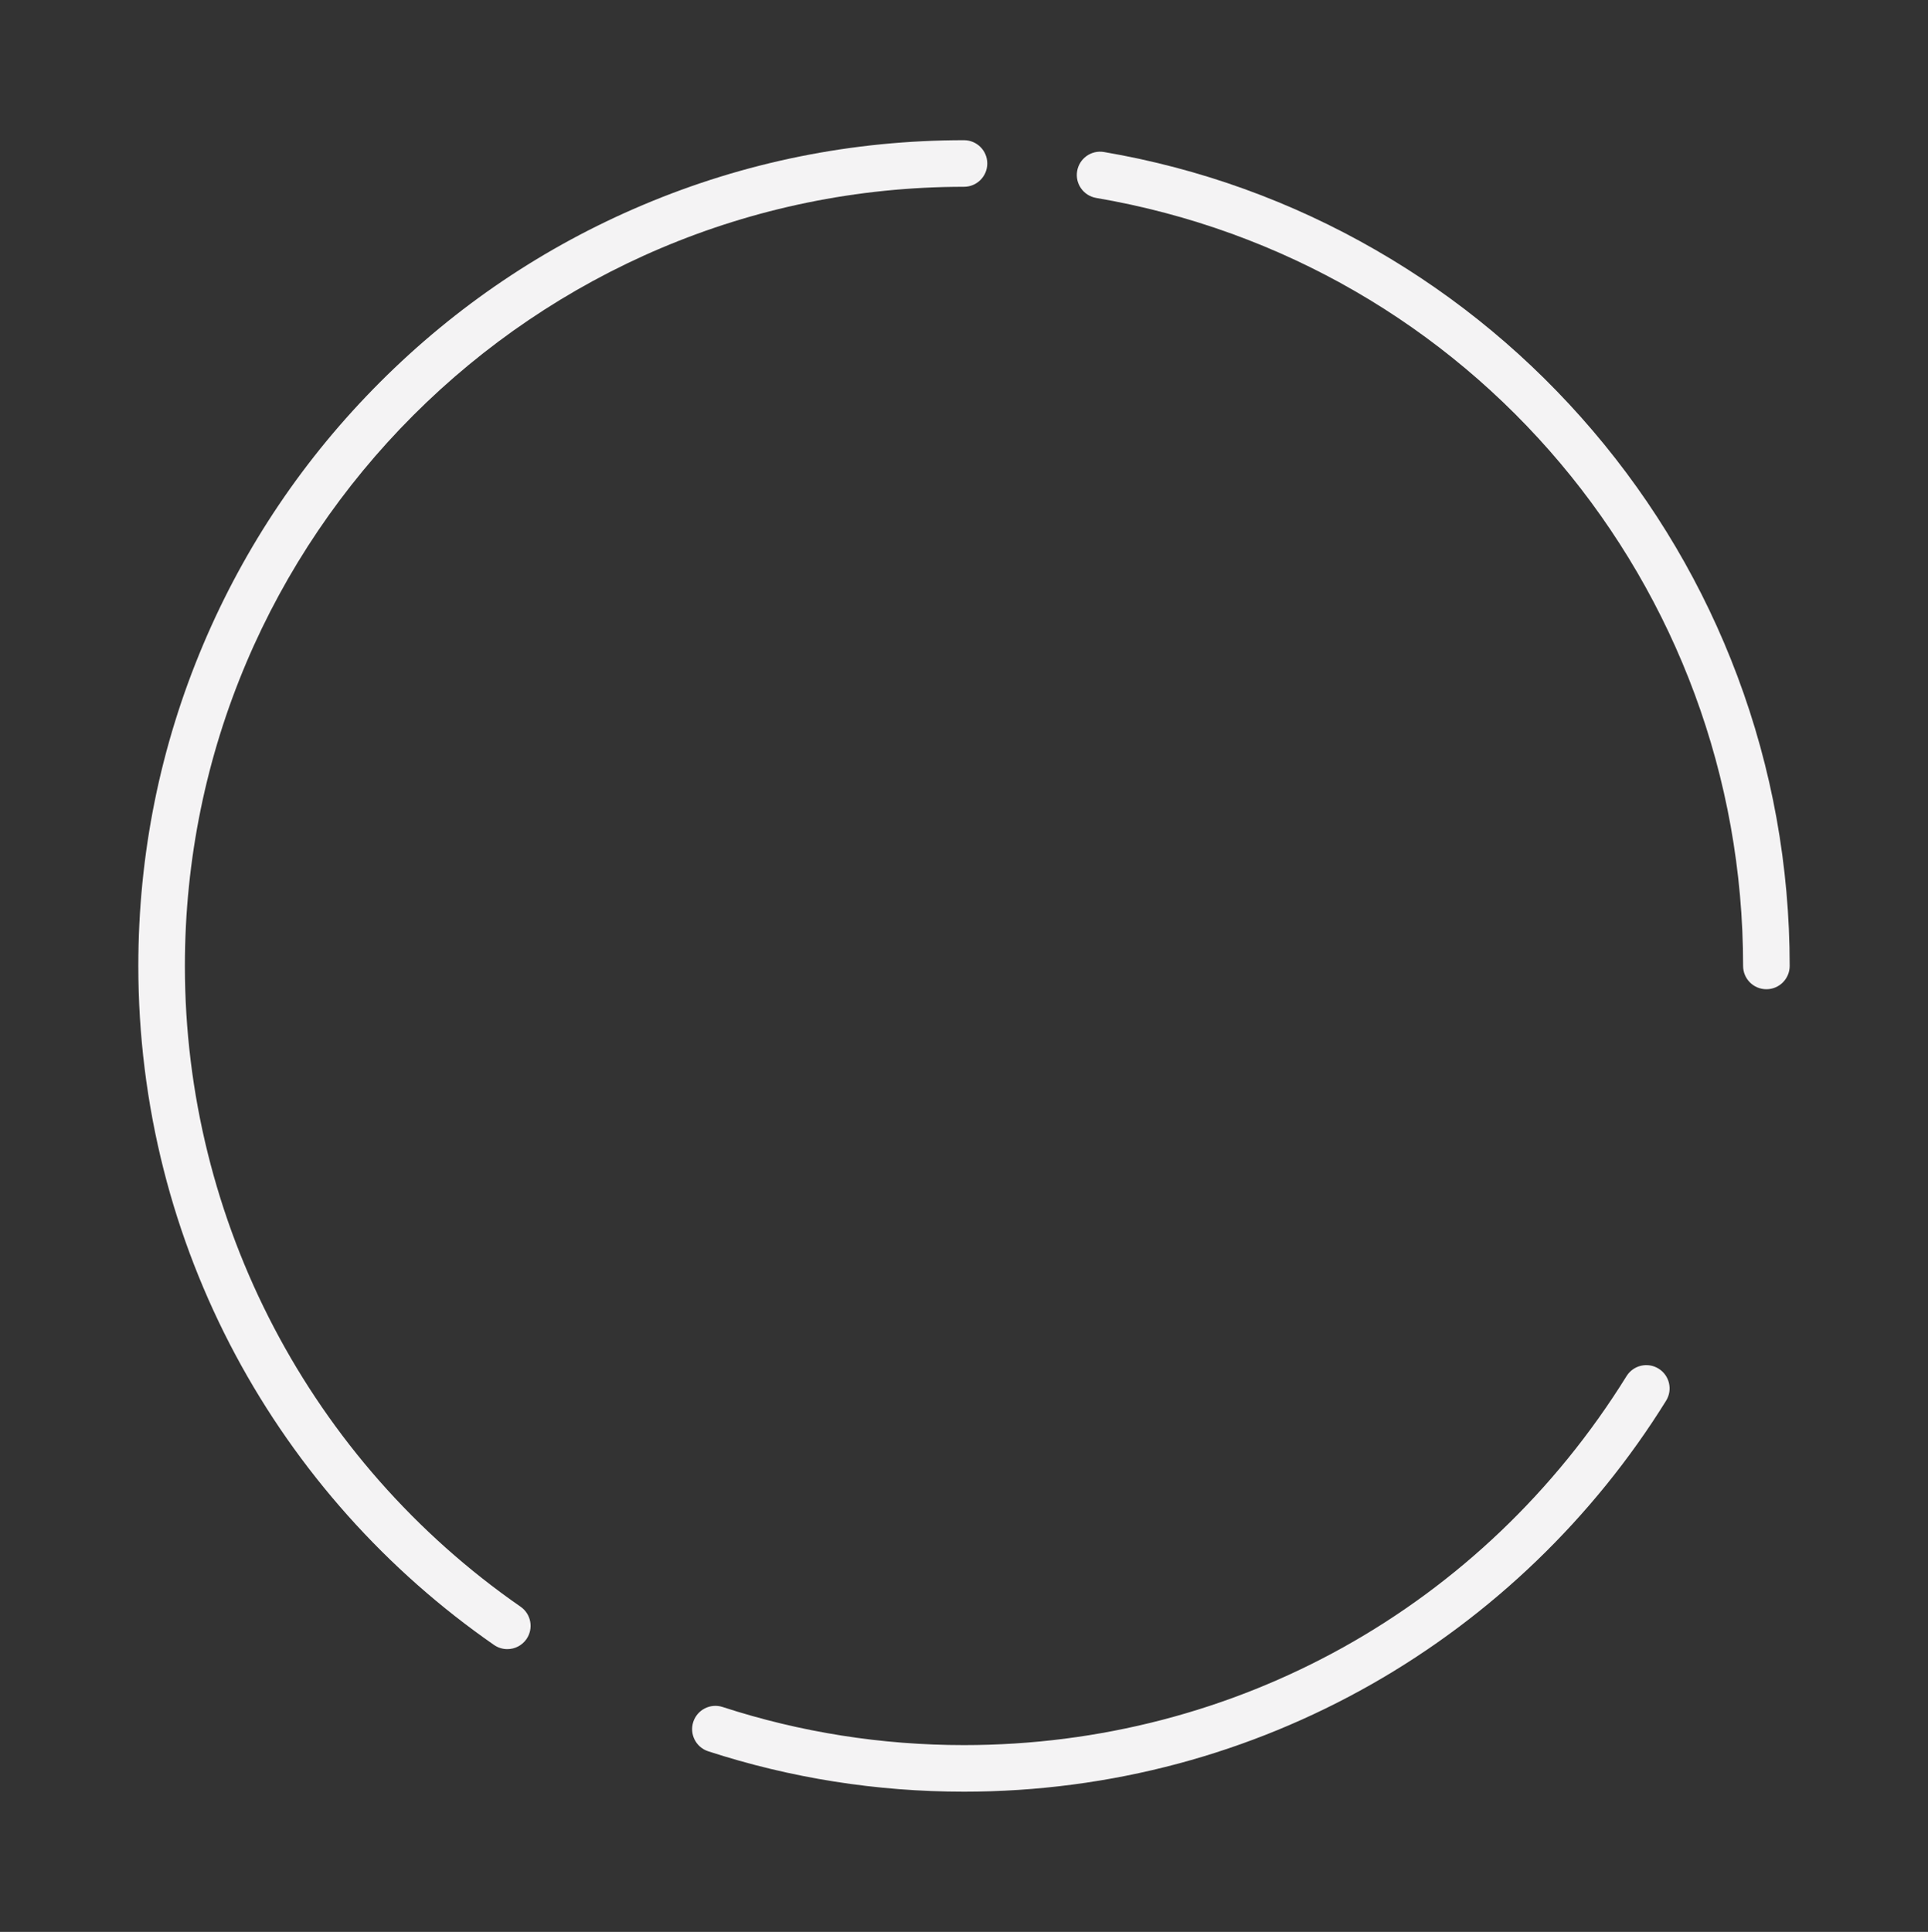
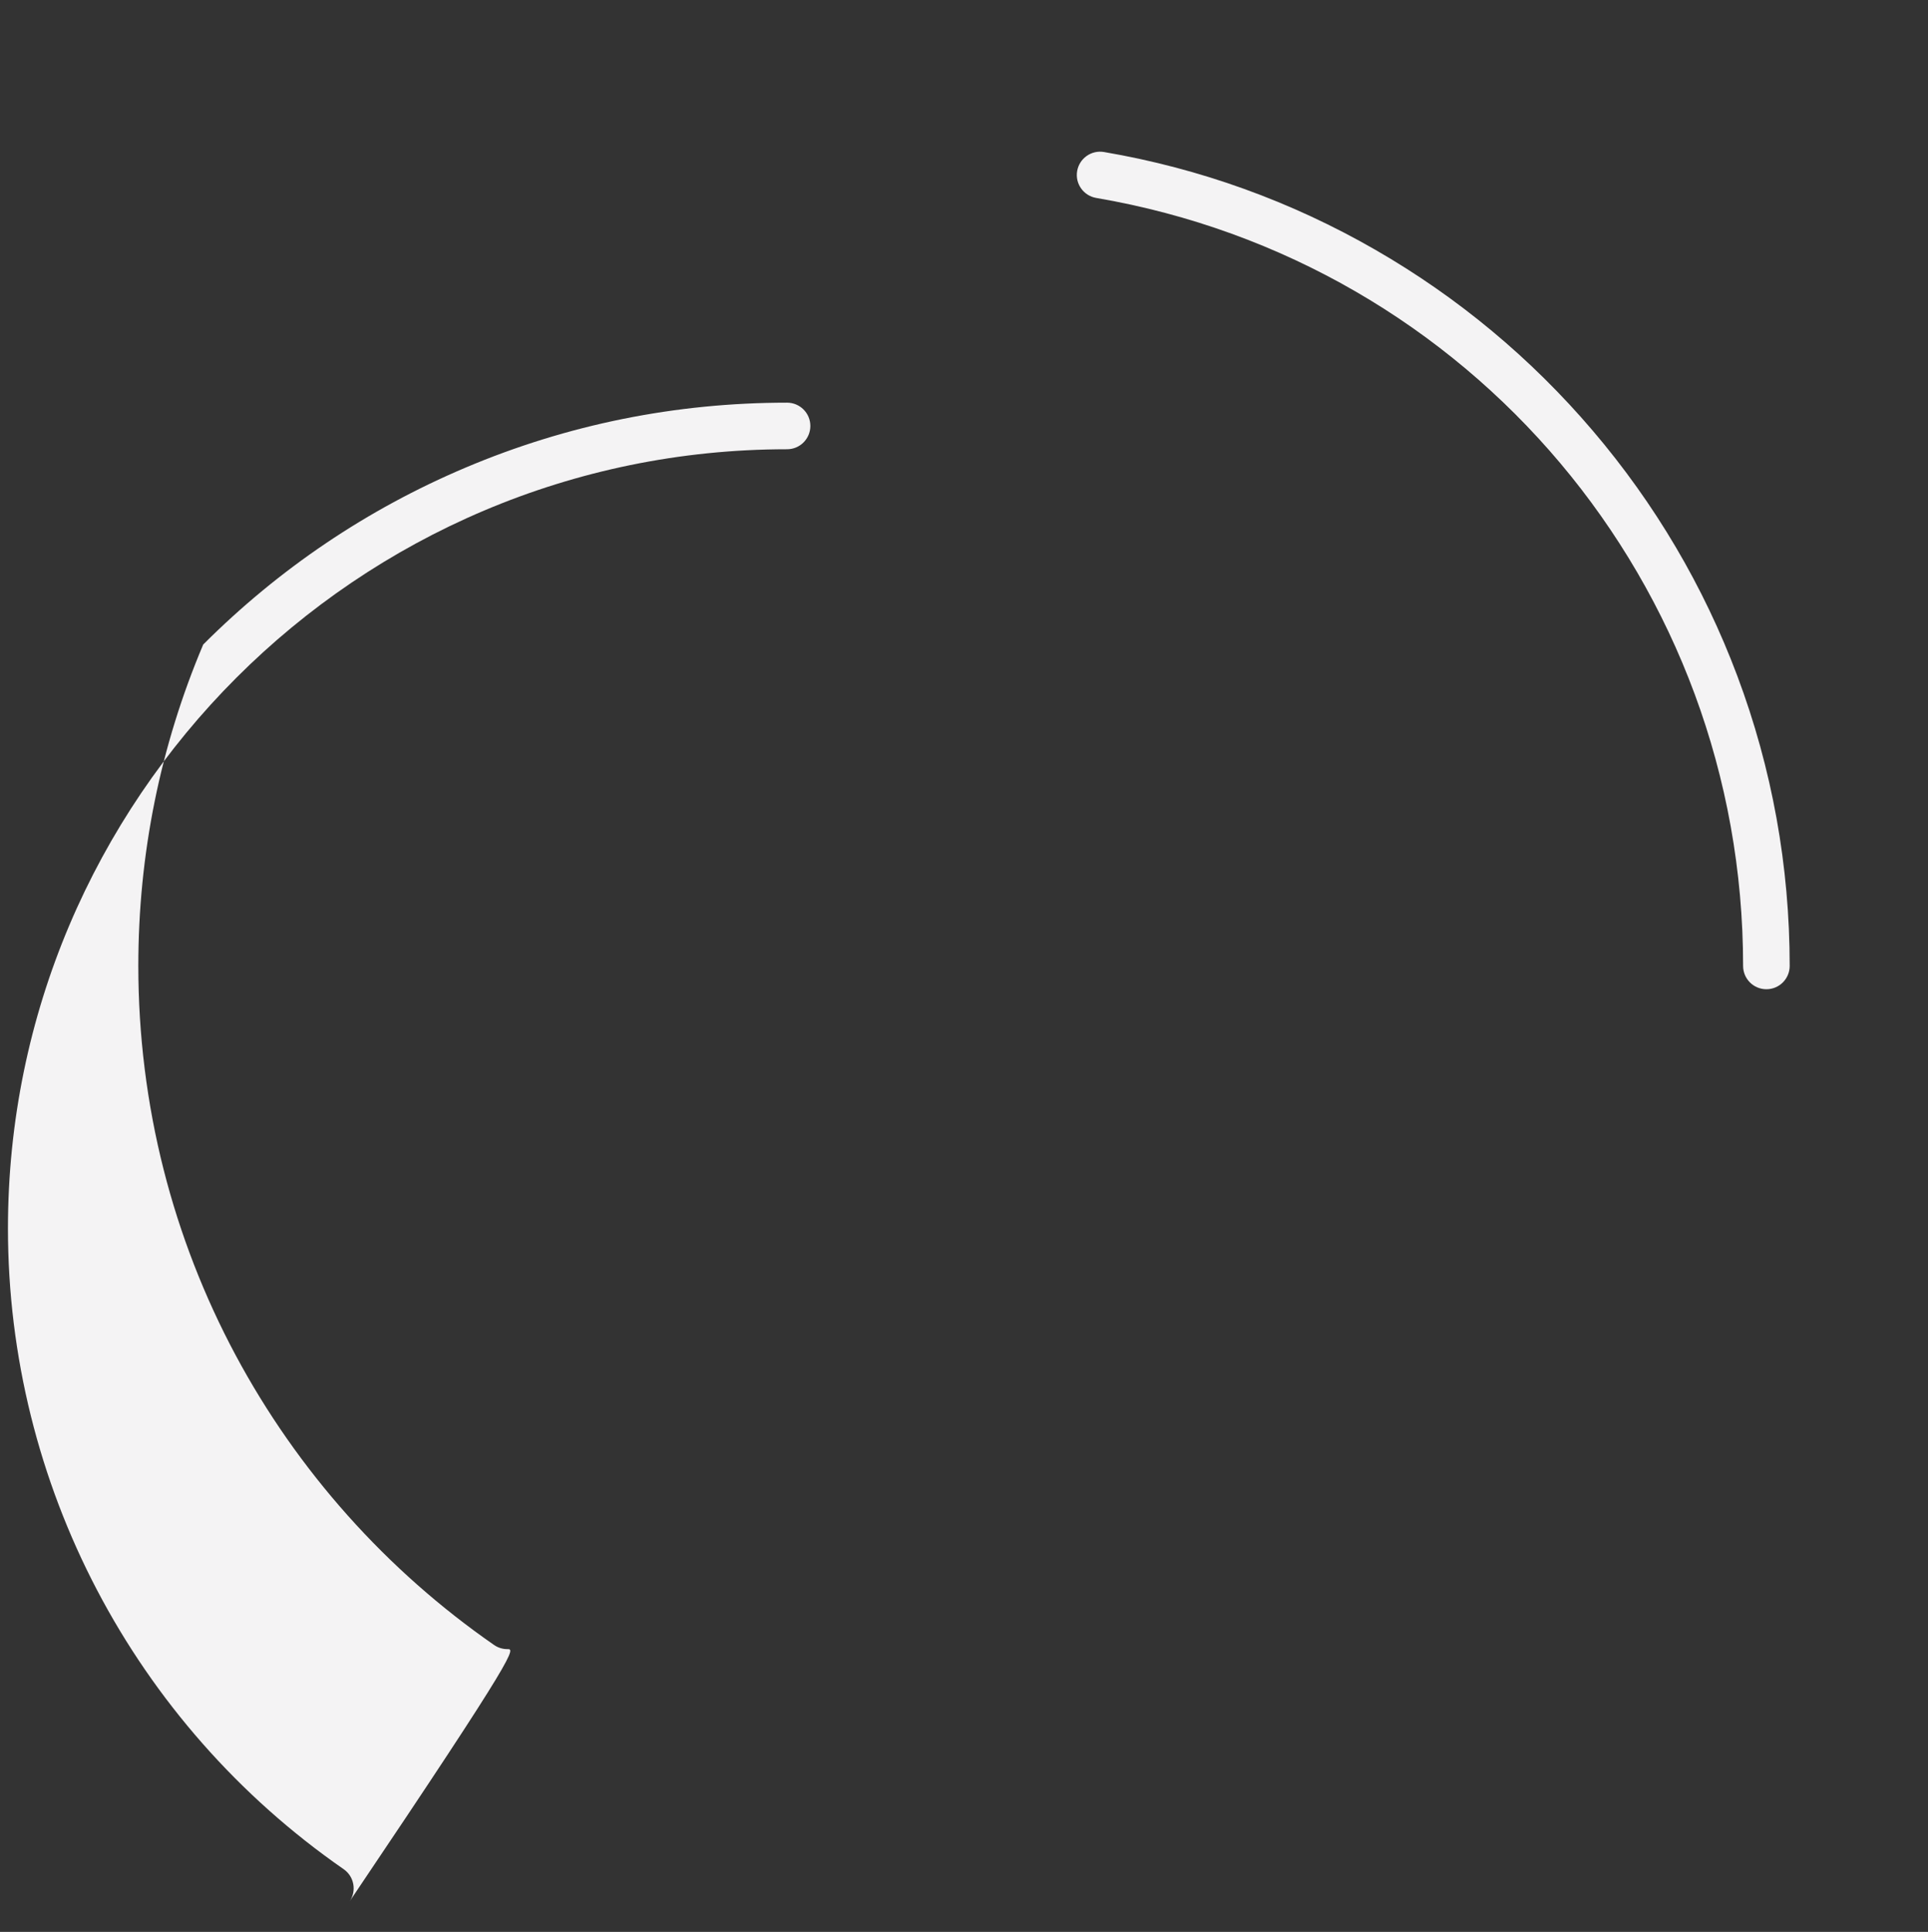
<svg xmlns="http://www.w3.org/2000/svg" id="Layer_1" x="0px" y="0px" viewBox="0 0 2400.83 2405.48" style="enable-background:new 0 0 2400.83 2405.48;" xml:space="preserve">
  <rect x="0" y="0" width="2400.83" height="2405.48" fill="#333333" stroke="none" />
  <style type="text/css"> .st0{fill:#F4F3F4;} .st1{opacity:0.38;fill:none;stroke:#EF85B4;stroke-width:30;stroke-linecap:round;stroke-miterlimit:10;} .st2{opacity:0.35;fill:none;stroke:#EF85B4;stroke-width:30;stroke-linecap:round;stroke-miterlimit:10;} .st3{opacity:0.71;fill:none;stroke:#EF85B4;stroke-width:30;stroke-linecap:round;stroke-miterlimit:10;} .st4{opacity:0.63;fill:none;stroke:#EF85B4;stroke-width:30;stroke-linecap:round;stroke-miterlimit:10;} </style>
-   <path class="st0" d="M1200.42,2230.92c-108.83,0-216-16.92-318.53-50.3c-15.23-4.96-23.56-21.32-18.6-36.55 c4.96-15.23,21.32-23.56,36.55-18.6c96.73,31.49,197.86,47.45,300.58,47.45c338.1,0,646.51-171.74,825-459.41 c8.44-13.61,26.32-17.8,39.93-9.35c13.61,8.44,17.8,26.32,9.35,39.93c-90.6,146.01-217.38,268.07-366.65,352.98 c-75.76,43.09-156.77,76.36-240.78,98.88C1380.68,2219.15,1290.9,2230.92,1200.42,2230.92z" />
-   <path class="st0" d="M631.71,2053.41c-5.7,0-11.46-1.68-16.5-5.17c-66.72-46.27-128-100.47-182.12-161.12 c-54.32-60.86-101.33-128.08-139.72-199.8c-39.08-73-69.21-150.64-89.55-230.76c-20.95-82.51-31.58-167.91-31.58-253.82 c0-138.79,27.19-273.44,80.81-400.22c51.79-122.44,125.92-232.39,220.33-326.81c94.42-94.42,204.37-168.55,326.81-220.33 c126.78-53.62,261.43-80.81,400.22-80.81c16.02,0,29,12.98,29,29c0,16.02-12.98,29-29,29c-534.96,0-970.18,435.22-970.18,970.18 c0,318.08,156.27,616.34,418.02,797.84c13.16,9.13,16.43,27.19,7.31,40.36C649.94,2049.05,640.9,2053.41,631.71,2053.41z" />
+   <path class="st0" d="M631.71,2053.41c-5.7,0-11.46-1.68-16.5-5.17c-66.72-46.27-128-100.47-182.12-161.12 c-54.32-60.86-101.33-128.08-139.72-199.8c-39.08-73-69.21-150.64-89.55-230.76c-20.95-82.51-31.58-167.91-31.58-253.82 c0-138.79,27.19-273.44,80.81-400.22c94.42-94.42,204.37-168.55,326.81-220.33 c126.78-53.62,261.43-80.81,400.22-80.81c16.02,0,29,12.98,29,29c0,16.02-12.98,29-29,29c-534.96,0-970.18,435.22-970.18,970.18 c0,318.08,156.27,616.34,418.02,797.84c13.16,9.13,16.43,27.19,7.31,40.36C649.94,2049.05,640.9,2053.41,631.71,2053.41z" />
  <path class="st0" d="M2199.59,1231.74c-16.02,0-29-12.98-29-29c0-474.35-338.79-876.52-805.57-956.28 c-15.79-2.7-26.4-17.68-23.7-33.47c2.7-15.79,17.68-26.4,33.47-23.7c119.27,20.38,232.99,61.37,337.97,121.82 c102.66,59.11,193.74,134.92,270.73,225.31c77.53,91.03,138.04,193.69,179.86,305.14c43.29,115.36,65.24,236.88,65.24,361.18 C2228.59,1218.75,2215.61,1231.74,2199.59,1231.74z" />
</svg>